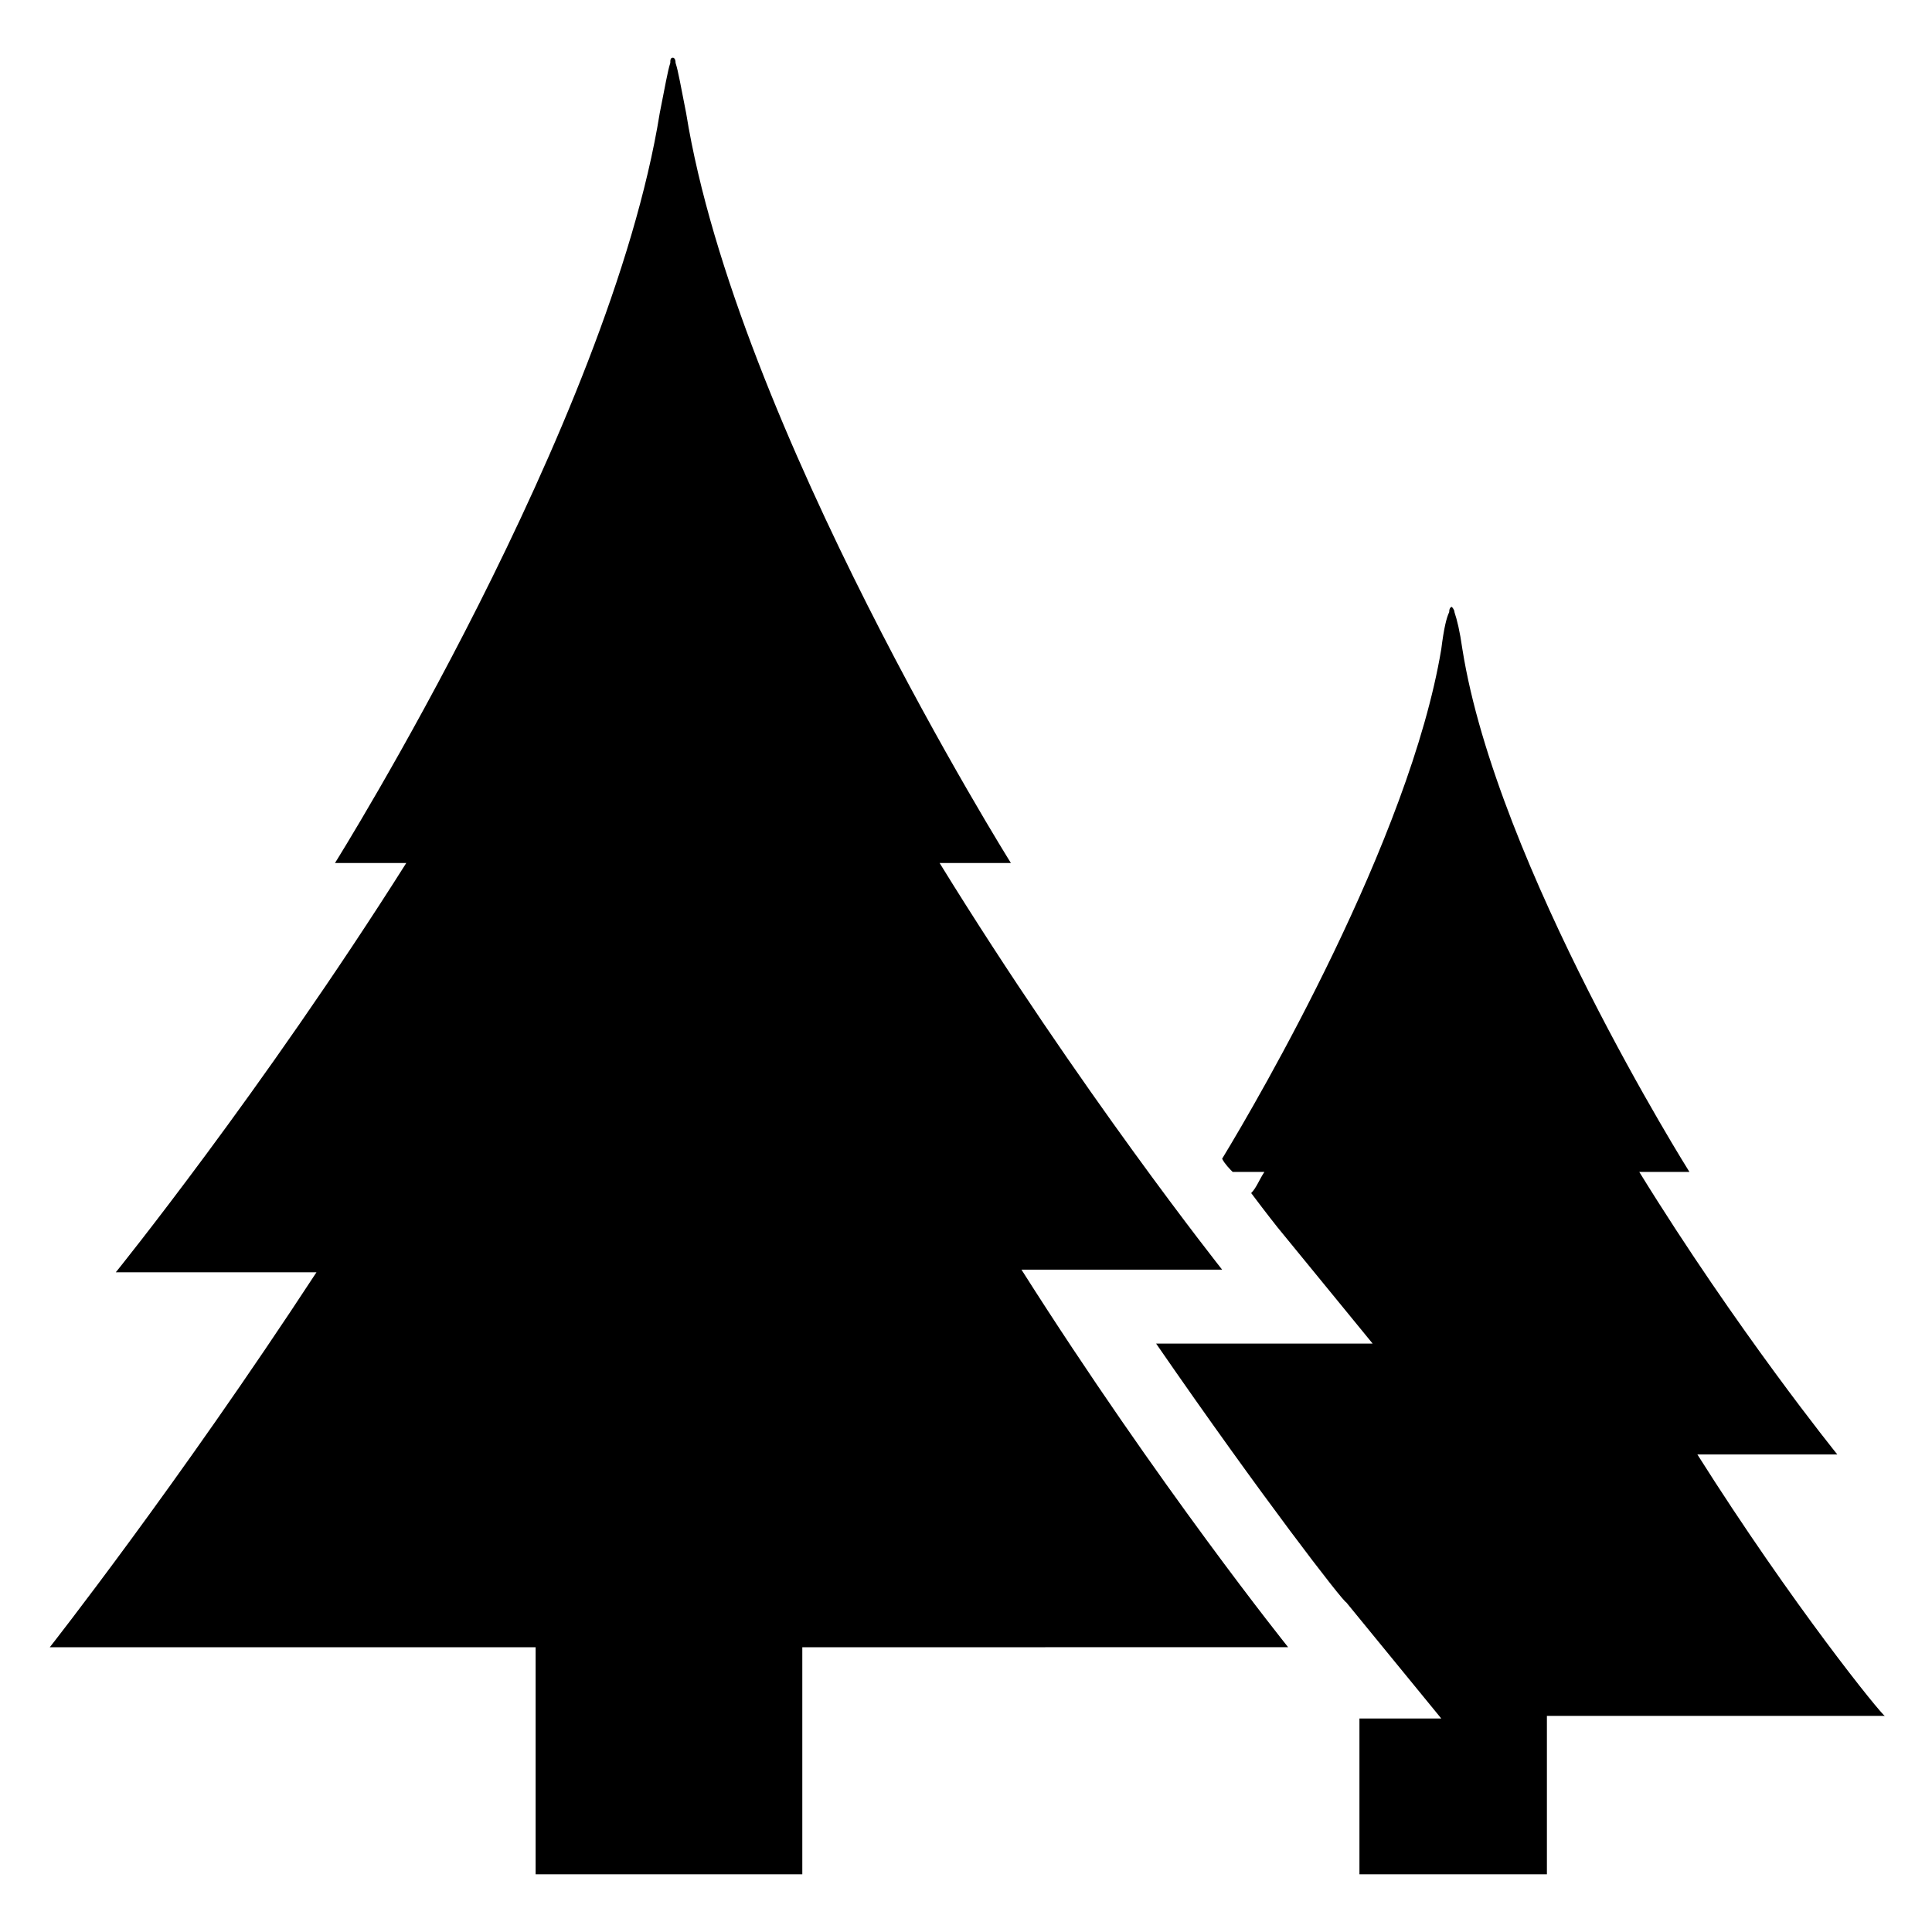
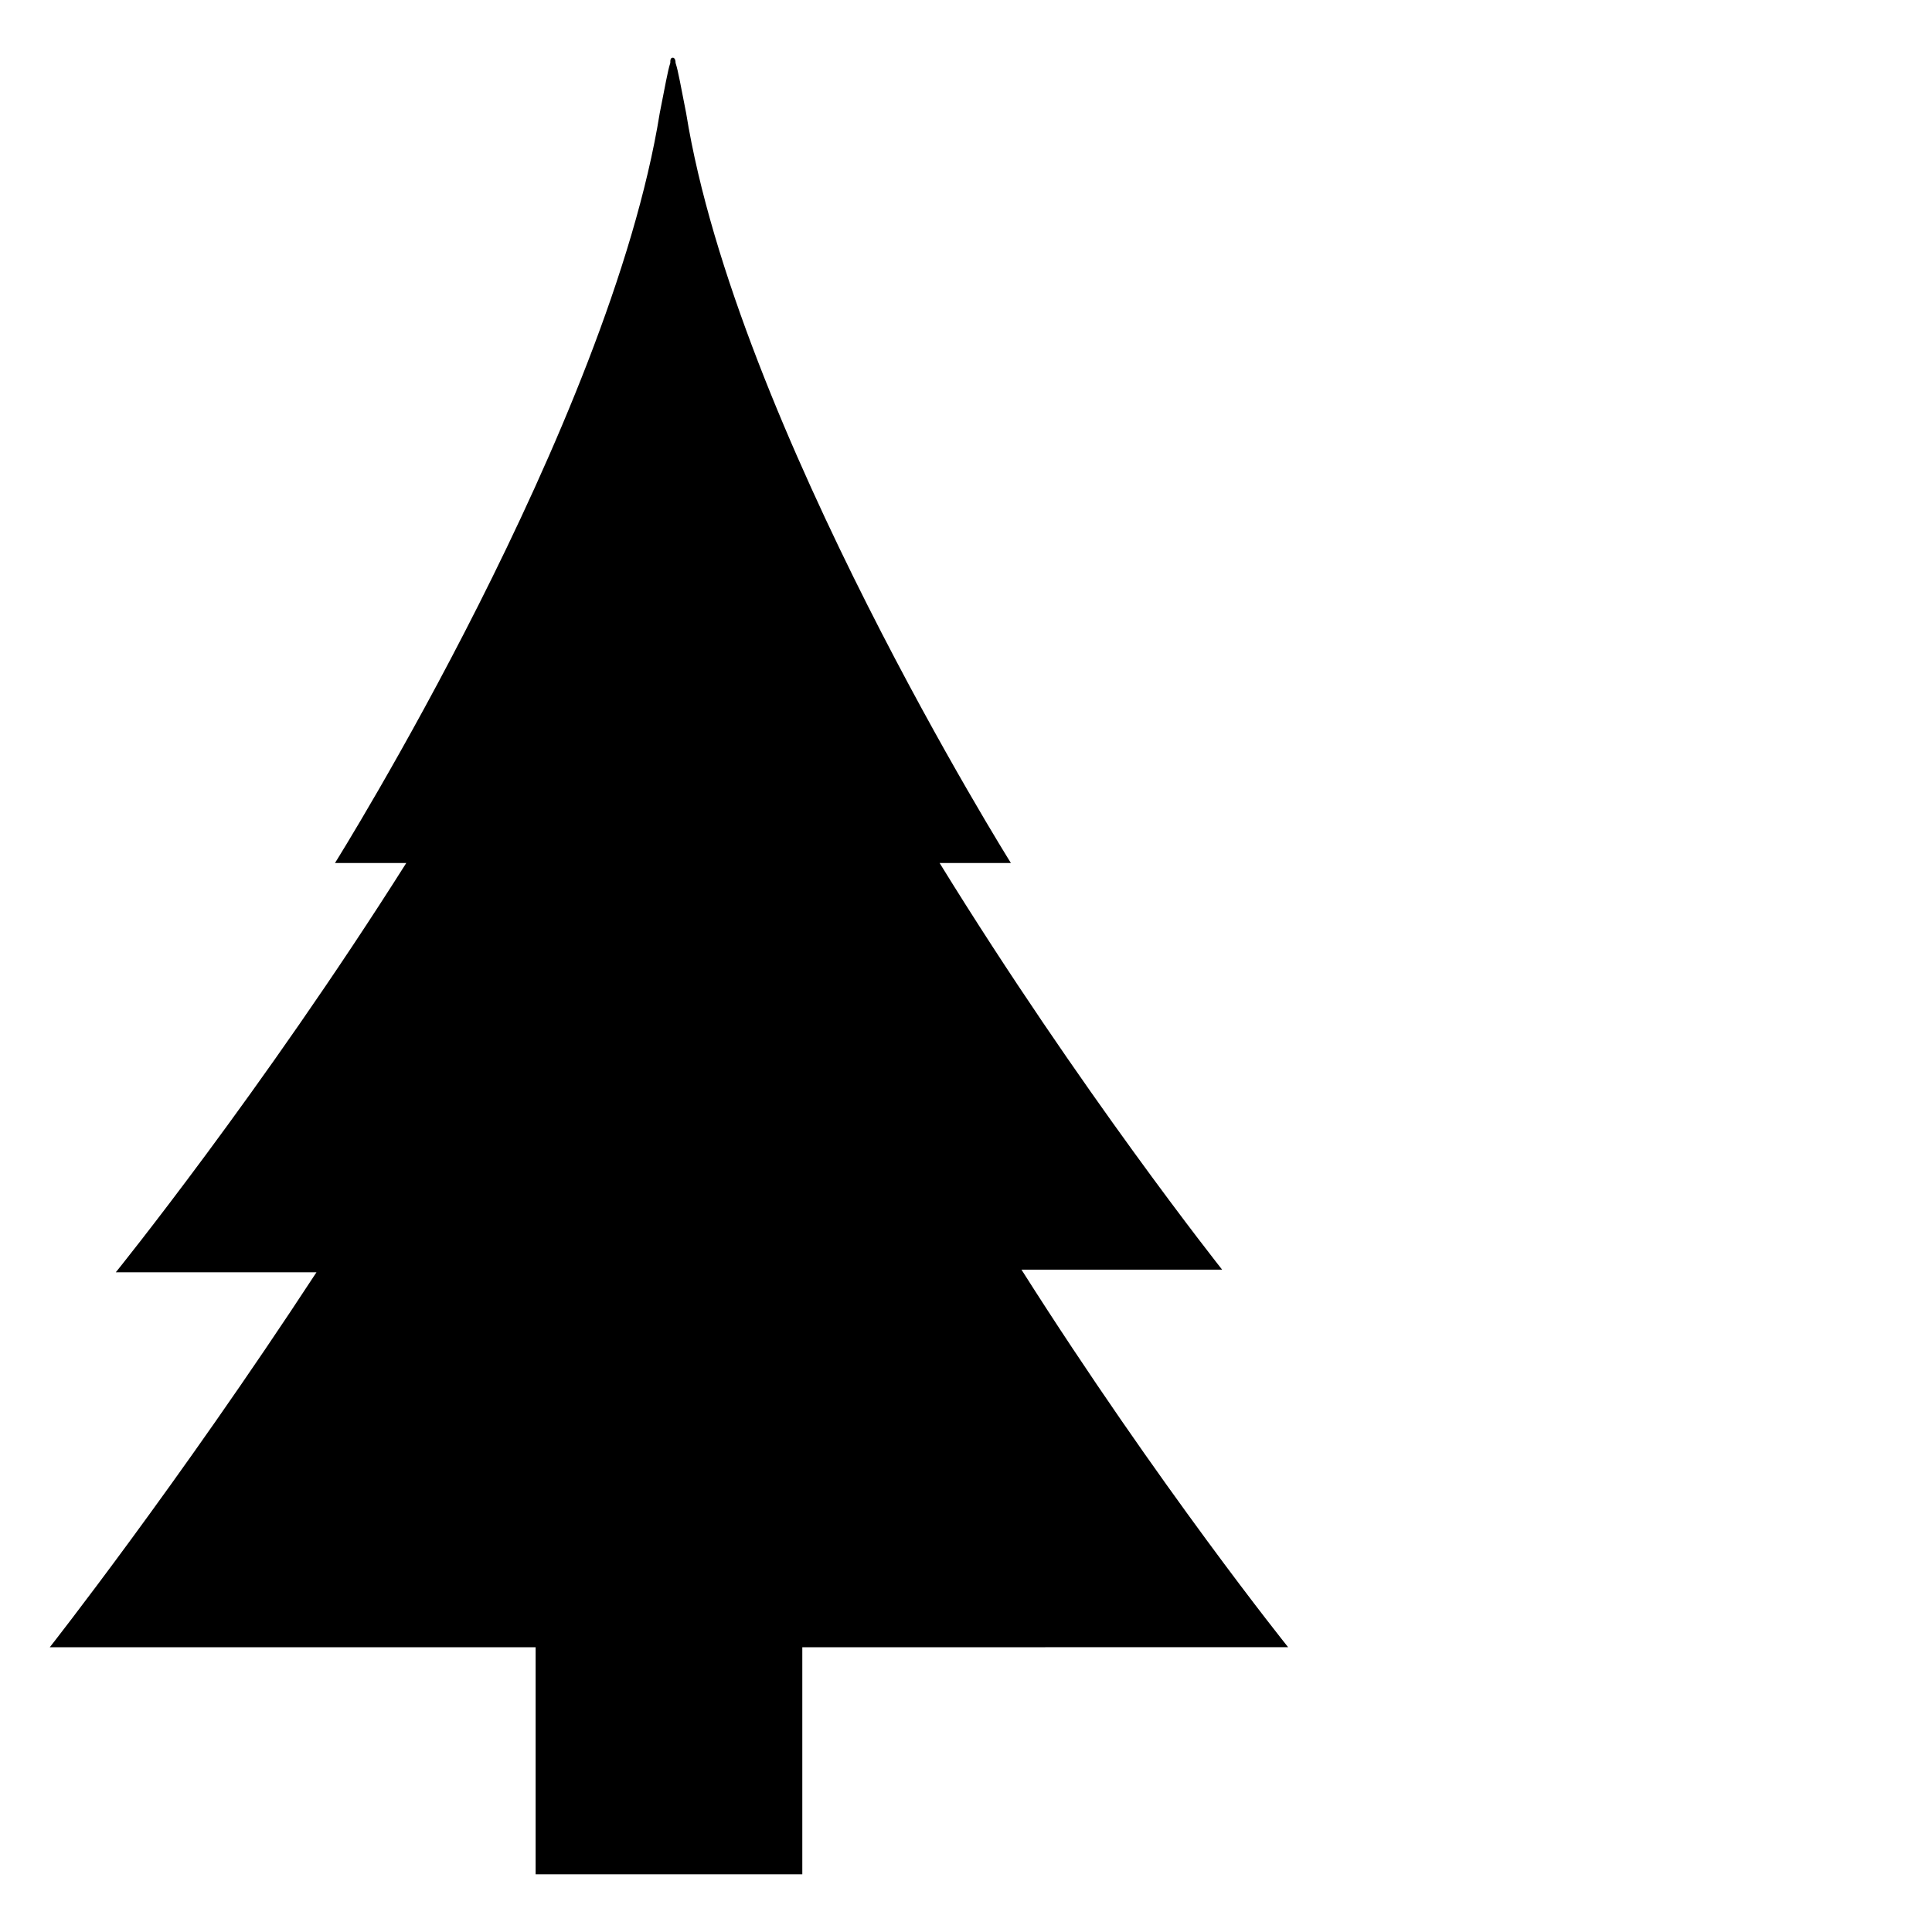
<svg xmlns="http://www.w3.org/2000/svg" fill="#000000" width="800px" height="800px" version="1.1" viewBox="144 144 512 512">
  <g>
    <path d="m485.37 580.53s-34.285-42.684-70.672-100.06h53.18s-37.785-47.582-74.871-107.76h18.895s-72.773-116.16-86.066-198.73c-1.398-6.996-2.098-11.195-2.801-13.297 0-1.398-0.699-1.398-0.699-1.398-0.699 0-0.699 0.699-0.699 1.398-0.699 2.098-1.398 6.297-2.801 13.297-13.297 82.57-86.066 198.73-86.066 198.73h18.895c-38.492 60.875-76.977 108.46-76.977 108.46h53.18c-37.086 56.68-70.672 99.363-70.672 99.363h128.75v60.176h70.672v-60.176z" />
-     <path d="m593.82 529.45h37.086s-26.59-32.887-52.48-74.871h13.297s-51.082-81.168-60.176-138.55c-0.699-4.898-1.398-7.695-2.098-9.797 0-0.699-0.699-1.398-0.699-1.398s-0.699 0-0.699 1.398c-0.699 1.398-1.398 4.199-2.098 9.797-8.398 50.383-48.281 118.95-58.078 135.05 0.699 1.398 2.098 2.801 2.801 3.5h8.398c-1.398 2.098-2.098 4.199-3.5 5.598 4.199 5.598 6.996 9.098 6.996 9.098l25.191 30.789h-57.379c27.988 40.586 49.68 68.574 50.383 68.574l25.191 30.789h-21.691v41.285h49.68v-41.984h89.566c-0.707-0.008-24.5-29.395-49.691-69.281z" />
  </g>
</svg>